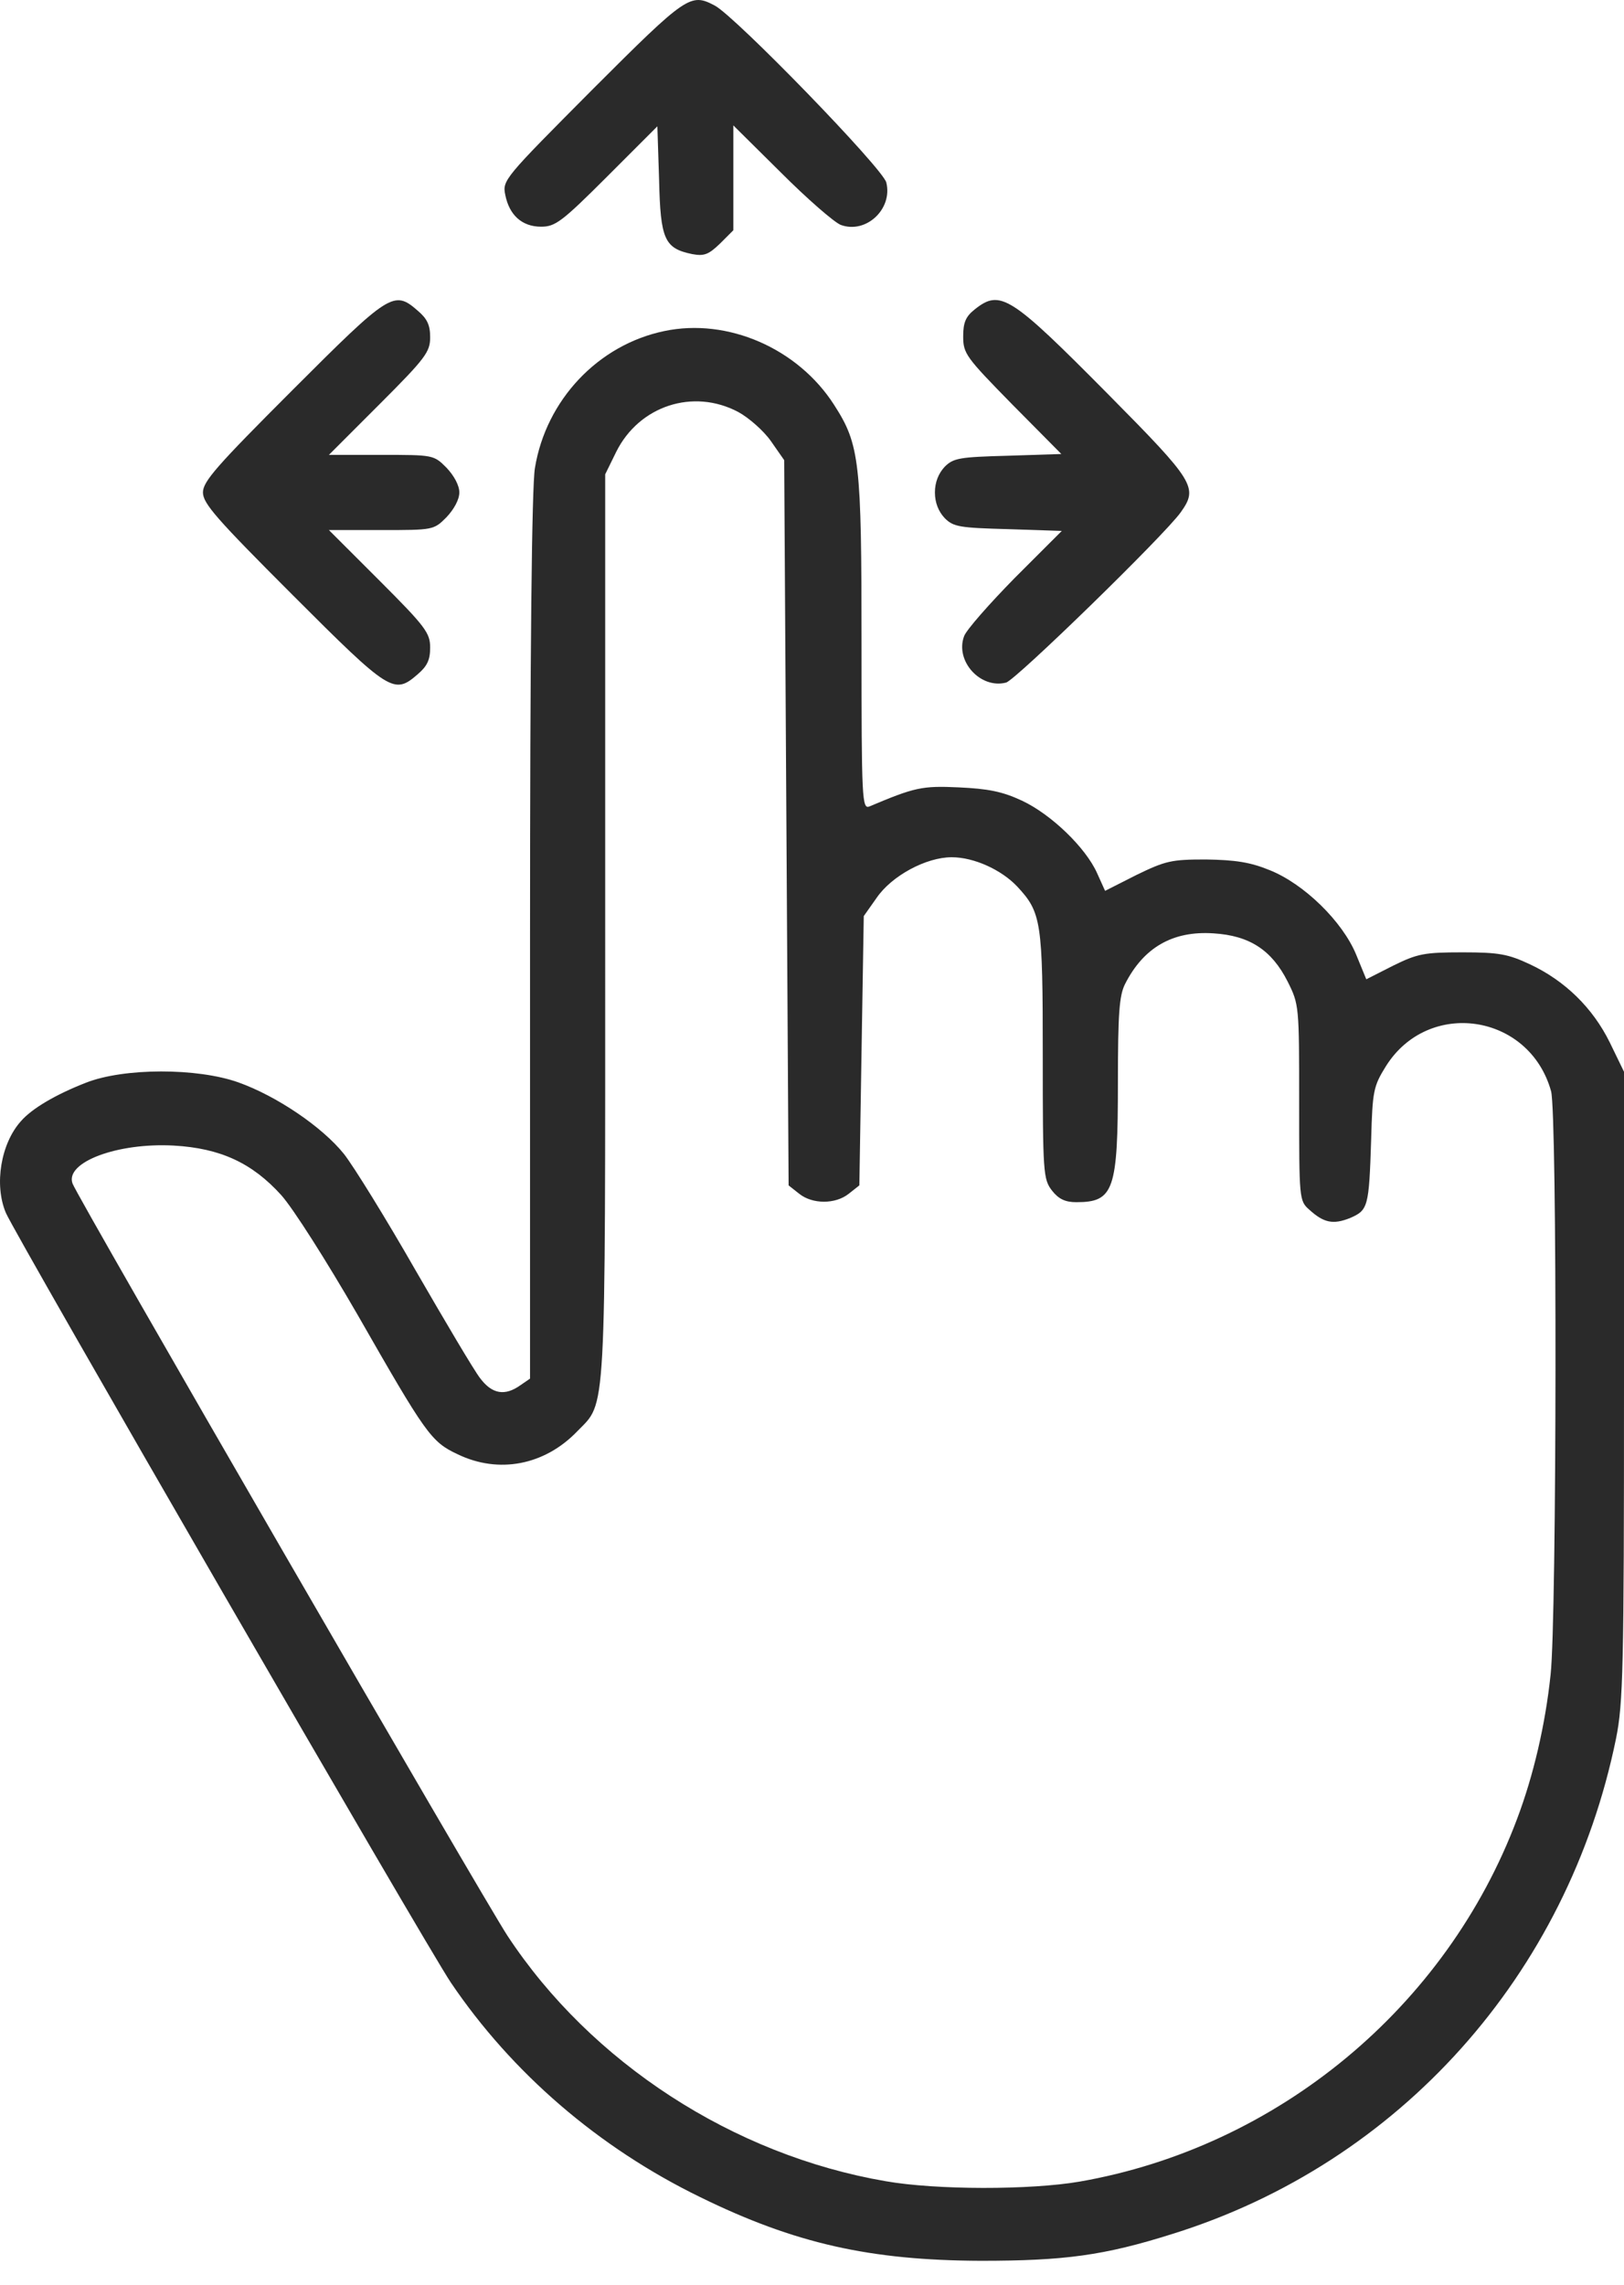
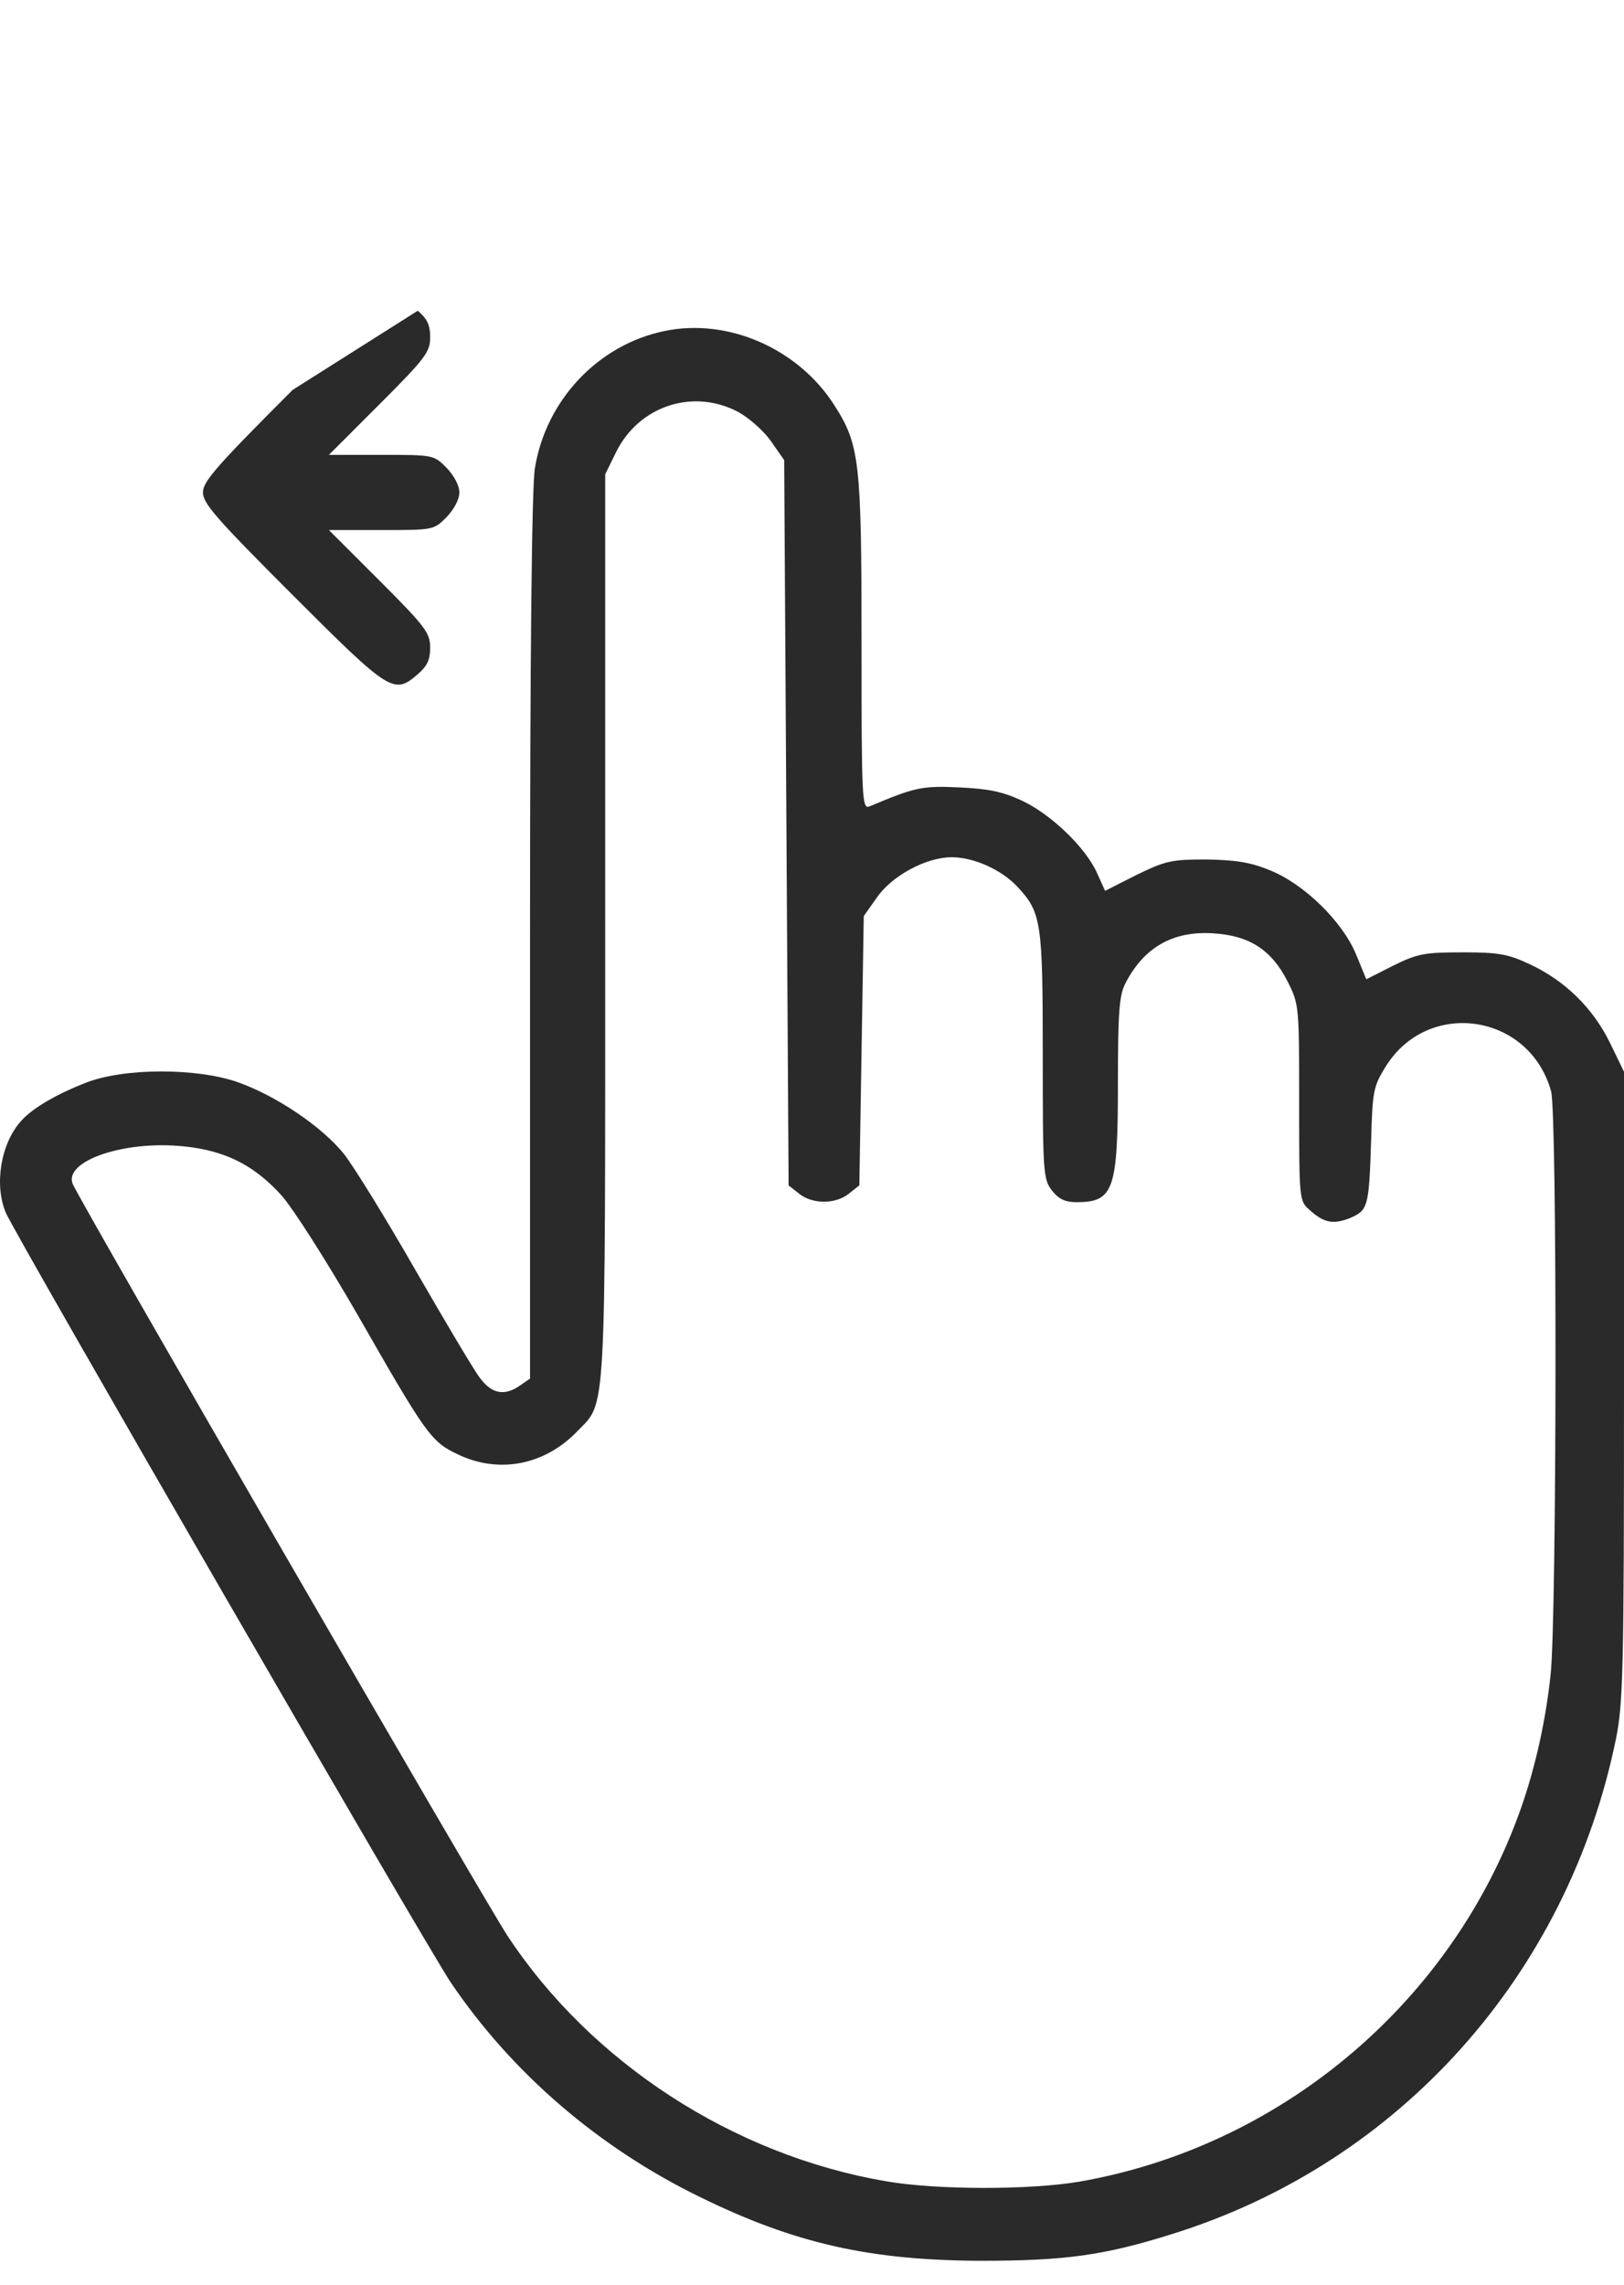
<svg xmlns="http://www.w3.org/2000/svg" width="32" height="45" viewBox="0 0 32 45" fill="none">
-   <path d="M11.672 1.765C9.939 3.507 9.896 3.55 9.956 3.838C10.035 4.238 10.287 4.465 10.662 4.465C10.941 4.465 11.071 4.369 11.96 3.481L12.953 2.488L12.987 3.542C13.014 4.717 13.092 4.892 13.641 5.005C13.876 5.048 13.963 5.014 14.189 4.796L14.45 4.535V2.47L15.391 3.402C15.905 3.916 16.436 4.378 16.567 4.43C17.063 4.613 17.595 4.117 17.464 3.594C17.394 3.315 14.494 0.328 14.085 0.11C13.606 -0.142 13.536 -0.099 11.672 1.765Z" fill="#2A2A2A" />
-   <path d="M5.767 7.679C4.269 9.177 3.999 9.482 3.999 9.699C3.999 9.917 4.269 10.222 5.767 11.72C7.683 13.636 7.762 13.688 8.232 13.279C8.415 13.122 8.476 13 8.476 12.756C8.476 12.469 8.389 12.347 7.483 11.441L6.481 10.44H7.509C8.537 10.44 8.546 10.44 8.798 10.187C8.946 10.03 9.051 9.839 9.051 9.699C9.051 9.56 8.946 9.368 8.798 9.212C8.546 8.959 8.537 8.959 7.509 8.959H6.481L7.483 7.957C8.389 7.052 8.476 6.93 8.476 6.642C8.476 6.398 8.415 6.276 8.232 6.12C7.762 5.71 7.683 5.763 5.767 7.679Z" fill="#2A2A2A" />
-   <path d="M19.206 6.094C19.032 6.233 18.979 6.346 18.979 6.625C18.979 6.965 19.032 7.034 19.946 7.966L20.913 8.942L19.859 8.976C18.91 9.002 18.788 9.02 18.614 9.194C18.492 9.325 18.422 9.499 18.422 9.699C18.422 9.9 18.492 10.074 18.614 10.204C18.788 10.379 18.91 10.396 19.868 10.422L20.922 10.457L19.998 11.38C19.493 11.894 19.04 12.408 18.997 12.53C18.814 13.018 19.319 13.575 19.824 13.444C20.007 13.401 22.942 10.544 23.265 10.091C23.613 9.603 23.543 9.49 21.836 7.766C19.903 5.815 19.711 5.693 19.206 6.094Z" fill="#2A2A2A" />
+   <path d="M5.767 7.679C4.269 9.177 3.999 9.482 3.999 9.699C3.999 9.917 4.269 10.222 5.767 11.72C7.683 13.636 7.762 13.688 8.232 13.279C8.415 13.122 8.476 13 8.476 12.756C8.476 12.469 8.389 12.347 7.483 11.441L6.481 10.44H7.509C8.537 10.44 8.546 10.44 8.798 10.187C8.946 10.03 9.051 9.839 9.051 9.699C9.051 9.56 8.946 9.368 8.798 9.212C8.546 8.959 8.537 8.959 7.509 8.959H6.481L7.483 7.957C8.389 7.052 8.476 6.93 8.476 6.642C8.476 6.398 8.415 6.276 8.232 6.12Z" fill="#2A2A2A" />
  <path d="M13.092 6.52C11.786 6.79 10.758 7.879 10.54 9.22C10.479 9.586 10.444 12.826 10.444 18.47V27.153L10.253 27.284C9.948 27.501 9.695 27.458 9.46 27.144C9.338 26.987 8.772 26.029 8.188 25.019C7.605 24 6.969 22.972 6.778 22.729C6.351 22.197 5.454 21.588 4.696 21.318C3.886 21.03 2.44 21.03 1.691 21.326C1.108 21.553 0.629 21.831 0.411 22.084C0.019 22.52 -0.12 23.329 0.115 23.887C0.298 24.322 8.406 38.344 8.885 39.05C10.087 40.827 11.794 42.299 13.797 43.274C15.661 44.188 17.142 44.52 19.328 44.528C20.974 44.528 21.758 44.424 23.108 43.997C27.576 42.603 30.894 38.893 31.843 34.242C31.983 33.546 32 32.884 32 27.292V21.109L31.721 20.534C31.382 19.846 30.833 19.314 30.145 18.992C29.718 18.792 29.535 18.757 28.821 18.757C28.063 18.757 27.933 18.783 27.454 19.018L26.922 19.288L26.722 18.801C26.452 18.147 25.694 17.407 25.015 17.137C24.632 16.98 24.336 16.937 23.761 16.928C23.082 16.928 22.968 16.954 22.393 17.233L21.775 17.546L21.618 17.198C21.392 16.693 20.713 16.04 20.138 15.77C19.746 15.587 19.467 15.535 18.892 15.508C18.169 15.474 18.021 15.508 17.133 15.883C16.985 15.944 16.976 15.752 16.976 12.687C16.976 9.09 16.941 8.759 16.436 7.975C15.722 6.86 14.337 6.259 13.092 6.52ZM14.546 8.114C14.755 8.227 15.052 8.489 15.191 8.689L15.452 9.063L15.539 23.347L15.748 23.512C16.009 23.721 16.462 23.721 16.724 23.512L16.933 23.347L17.02 18.043L17.272 17.686C17.569 17.25 18.248 16.884 18.753 16.884C19.189 16.884 19.728 17.128 20.042 17.459C20.521 17.973 20.547 18.147 20.547 20.786C20.547 23.112 20.556 23.225 20.73 23.451C20.861 23.617 20.991 23.678 21.209 23.678C21.949 23.678 22.028 23.443 22.028 21.309C22.028 19.968 22.054 19.611 22.167 19.384C22.533 18.661 23.108 18.33 23.909 18.383C24.623 18.426 25.059 18.713 25.372 19.332C25.599 19.785 25.599 19.811 25.599 21.718C25.599 23.608 25.599 23.652 25.799 23.826C26.086 24.087 26.269 24.122 26.6 23.991C26.957 23.835 26.975 23.782 27.018 22.441C27.044 21.492 27.062 21.396 27.306 21.004C28.142 19.663 30.136 19.959 30.563 21.492C30.685 21.927 30.676 31.873 30.554 32.98C30.45 33.972 30.215 34.974 29.892 35.828C28.499 39.538 25.172 42.29 21.27 42.969C20.303 43.135 18.448 43.135 17.455 42.961C14.45 42.447 11.646 40.626 10 38.127C9.53 37.413 1.534 23.599 1.43 23.312C1.273 22.894 2.31 22.502 3.424 22.563C4.339 22.615 4.966 22.903 5.541 23.538C5.776 23.8 6.429 24.828 7.048 25.899C8.389 28.242 8.493 28.398 9.016 28.642C9.826 29.034 10.732 28.86 11.376 28.189C11.951 27.597 11.925 28.059 11.925 18.243V9.342L12.143 8.898C12.595 7.992 13.658 7.644 14.546 8.114Z" fill="#2A2A2A" />
</svg>